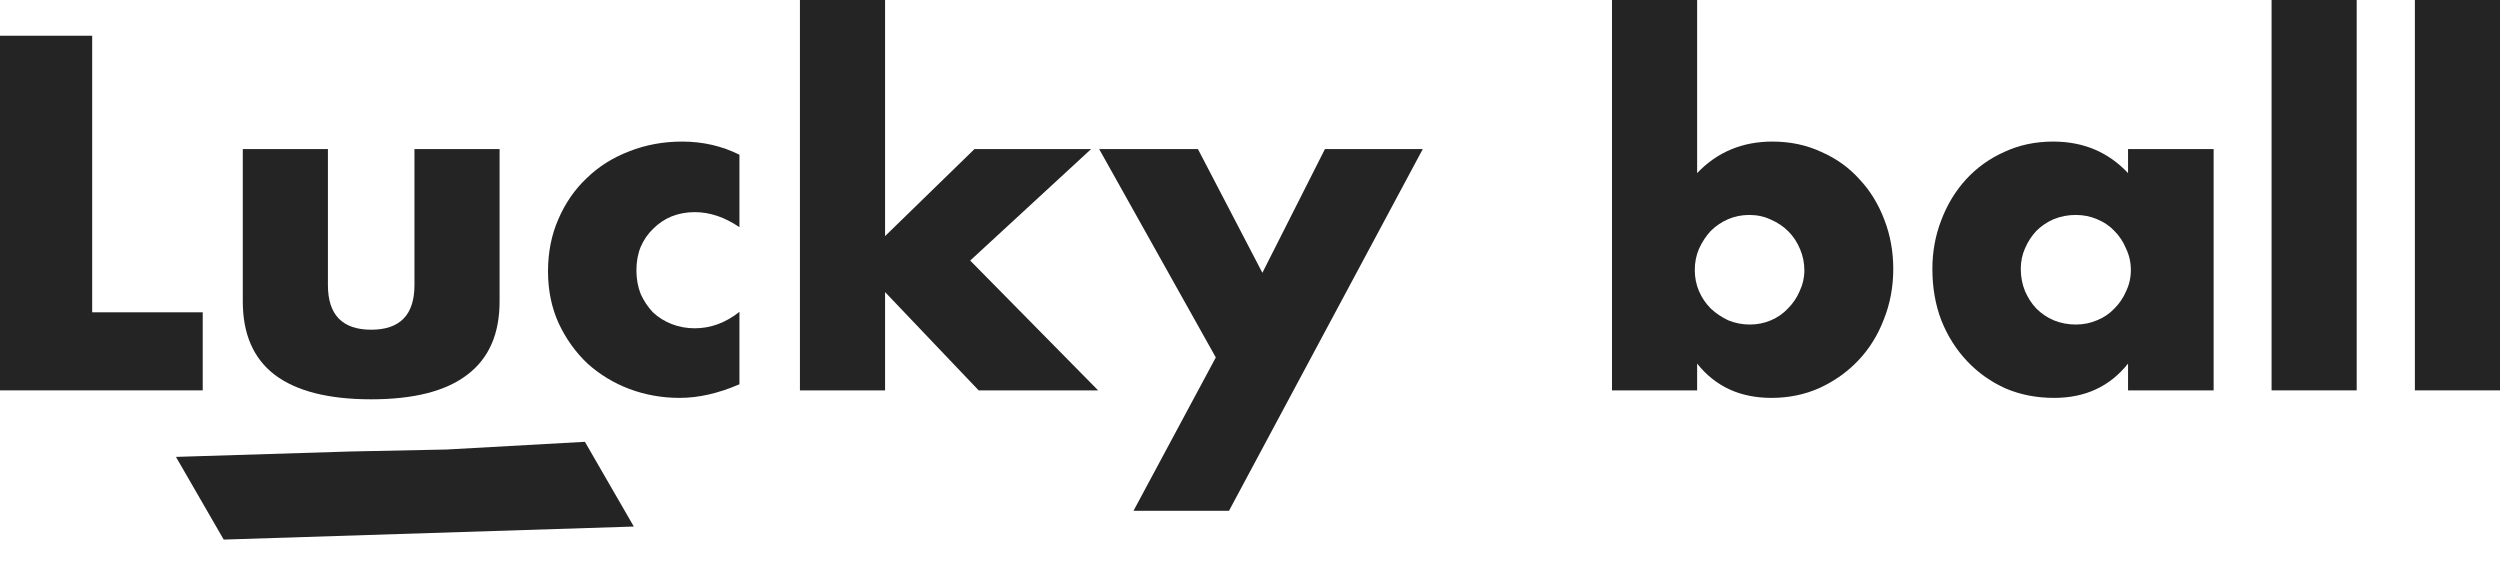
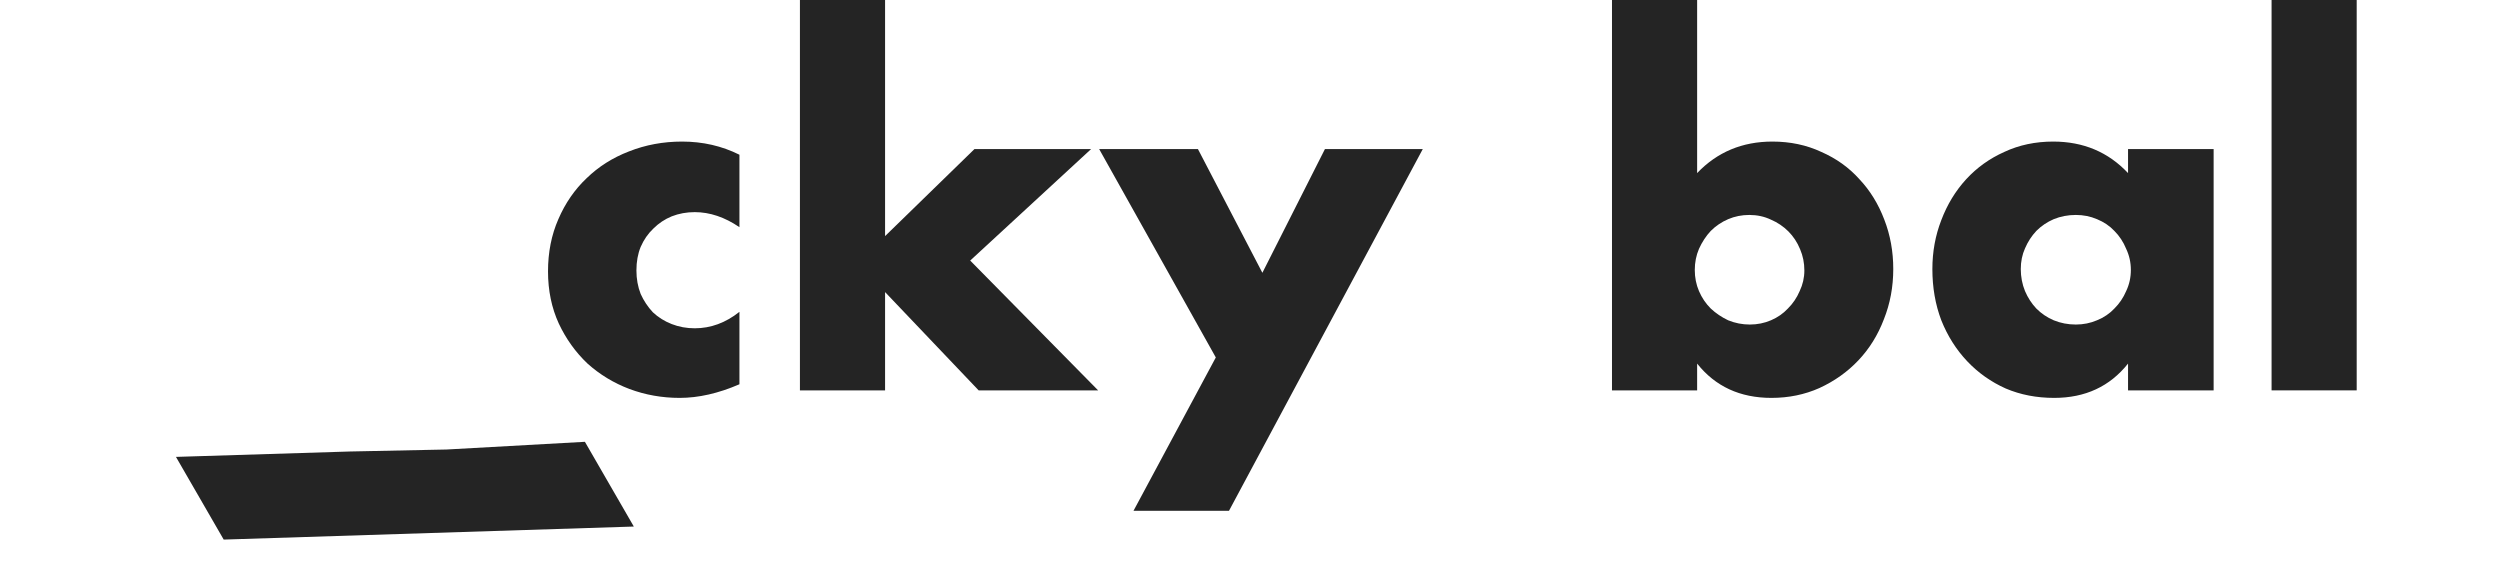
<svg xmlns="http://www.w3.org/2000/svg" width="102" height="23" viewBox="0 0 102 23" fill="none">
-   <path d="M3.761 1.458V12.742H8.271V15.927H0V1.458H3.761Z" fill="#242424" />
-   <path d="M13.379 6.083V11.629C13.379 12.844 13.968 13.452 15.145 13.452C16.322 13.452 16.91 12.844 16.91 11.629V6.083H20.383V12.301C20.383 13.631 19.942 14.629 19.059 15.294C18.189 15.959 16.884 16.292 15.145 16.292C13.405 16.292 12.093 15.959 11.211 15.294C10.341 14.629 9.906 13.631 9.906 12.301V6.083H13.379Z" fill="#242424" />
  <path d="M30.169 9.269C29.568 8.859 28.96 8.655 28.346 8.655C28.013 8.655 27.7 8.712 27.406 8.827C27.124 8.942 26.875 9.109 26.657 9.326C26.44 9.531 26.267 9.78 26.139 10.075C26.024 10.356 25.966 10.676 25.966 11.034C25.966 11.38 26.024 11.699 26.139 11.993C26.267 12.275 26.433 12.524 26.638 12.742C26.856 12.947 27.111 13.107 27.406 13.222C27.7 13.337 28.013 13.394 28.346 13.394C28.998 13.394 29.606 13.171 30.169 12.723V15.678C29.312 16.049 28.5 16.234 27.732 16.234C27.015 16.234 26.331 16.113 25.679 15.87C25.039 15.627 24.47 15.281 23.971 14.834C23.485 14.373 23.094 13.829 22.8 13.203C22.506 12.563 22.359 11.853 22.359 11.072C22.359 10.292 22.5 9.582 22.781 8.942C23.062 8.29 23.446 7.733 23.932 7.273C24.419 6.8 24.994 6.435 25.659 6.179C26.337 5.91 27.06 5.776 27.828 5.776C28.672 5.776 29.453 5.955 30.169 6.313V9.269Z" fill="#242424" />
  <path d="M36.111 0V9.633L39.757 6.083H44.516L39.584 10.631L44.803 15.927H39.929L36.111 11.917V15.927H32.637V0H36.111Z" fill="#242424" />
  <path d="M49.605 14.584L44.846 6.083H48.876L51.505 11.13L54.057 6.083H58.049L50.143 20.84H46.247L49.605 14.584Z" fill="#242424" />
  <path d="M73.618 11.034C73.618 10.727 73.56 10.439 73.445 10.171C73.33 9.889 73.17 9.646 72.966 9.441C72.761 9.237 72.524 9.077 72.255 8.962C71.987 8.834 71.693 8.77 71.373 8.77C71.066 8.77 70.778 8.827 70.509 8.942C70.24 9.058 70.004 9.217 69.799 9.422C69.607 9.627 69.447 9.87 69.319 10.151C69.204 10.42 69.147 10.708 69.147 11.015C69.147 11.322 69.204 11.61 69.319 11.878C69.435 12.147 69.594 12.384 69.799 12.588C70.004 12.78 70.24 12.94 70.509 13.068C70.791 13.183 71.085 13.241 71.392 13.241C71.699 13.241 71.987 13.183 72.255 13.068C72.524 12.953 72.754 12.793 72.946 12.588C73.151 12.384 73.311 12.147 73.426 11.878C73.554 11.61 73.618 11.328 73.618 11.034ZM69.243 0V7.062C70.061 6.205 71.085 5.776 72.313 5.776C73.042 5.776 73.707 5.917 74.309 6.198C74.923 6.467 75.441 6.838 75.863 7.311C76.298 7.772 76.637 8.322 76.88 8.962C77.123 9.588 77.245 10.26 77.245 10.976C77.245 11.706 77.117 12.39 76.861 13.03C76.618 13.669 76.272 14.226 75.825 14.699C75.377 15.173 74.846 15.55 74.232 15.832C73.631 16.1 72.978 16.234 72.275 16.234C70.995 16.234 69.985 15.768 69.243 14.834V15.927H65.769V0H69.243Z" fill="#242424" />
  <path d="M82.448 10.976C82.448 11.296 82.506 11.597 82.621 11.878C82.736 12.147 82.89 12.384 83.082 12.588C83.286 12.793 83.523 12.953 83.792 13.068C84.073 13.183 84.374 13.241 84.694 13.241C85.001 13.241 85.288 13.183 85.557 13.068C85.839 12.953 86.075 12.793 86.267 12.588C86.472 12.384 86.632 12.147 86.747 11.878C86.875 11.61 86.939 11.322 86.939 11.015C86.939 10.708 86.875 10.42 86.747 10.151C86.632 9.87 86.472 9.627 86.267 9.422C86.075 9.217 85.839 9.058 85.557 8.942C85.288 8.827 85.001 8.77 84.694 8.77C84.374 8.77 84.073 8.827 83.792 8.942C83.523 9.058 83.286 9.217 83.082 9.422C82.89 9.627 82.736 9.863 82.621 10.132C82.506 10.388 82.448 10.669 82.448 10.976ZM86.824 6.083H90.316V15.927H86.824V14.834C86.082 15.768 85.077 16.234 83.811 16.234C83.094 16.234 82.436 16.107 81.834 15.851C81.233 15.582 80.709 15.211 80.261 14.738C79.813 14.264 79.461 13.708 79.205 13.068C78.962 12.428 78.841 11.731 78.841 10.976C78.841 10.273 78.962 9.608 79.205 8.981C79.448 8.341 79.787 7.785 80.222 7.311C80.657 6.838 81.175 6.467 81.777 6.198C82.378 5.917 83.043 5.776 83.772 5.776C85.001 5.776 86.018 6.205 86.824 7.062V6.083Z" fill="#242424" />
  <path d="M96.153 0V15.927H92.68V0H96.153Z" fill="#242424" />
-   <path d="M102 0V15.927H98.527V0H102Z" fill="#242424" />
  <path d="M14.276 18.421L18.217 18.34L23.864 18.026L25.86 21.483L9.127 22.015L7.179 18.641L14.276 18.421Z" fill="#242424" />
</svg>